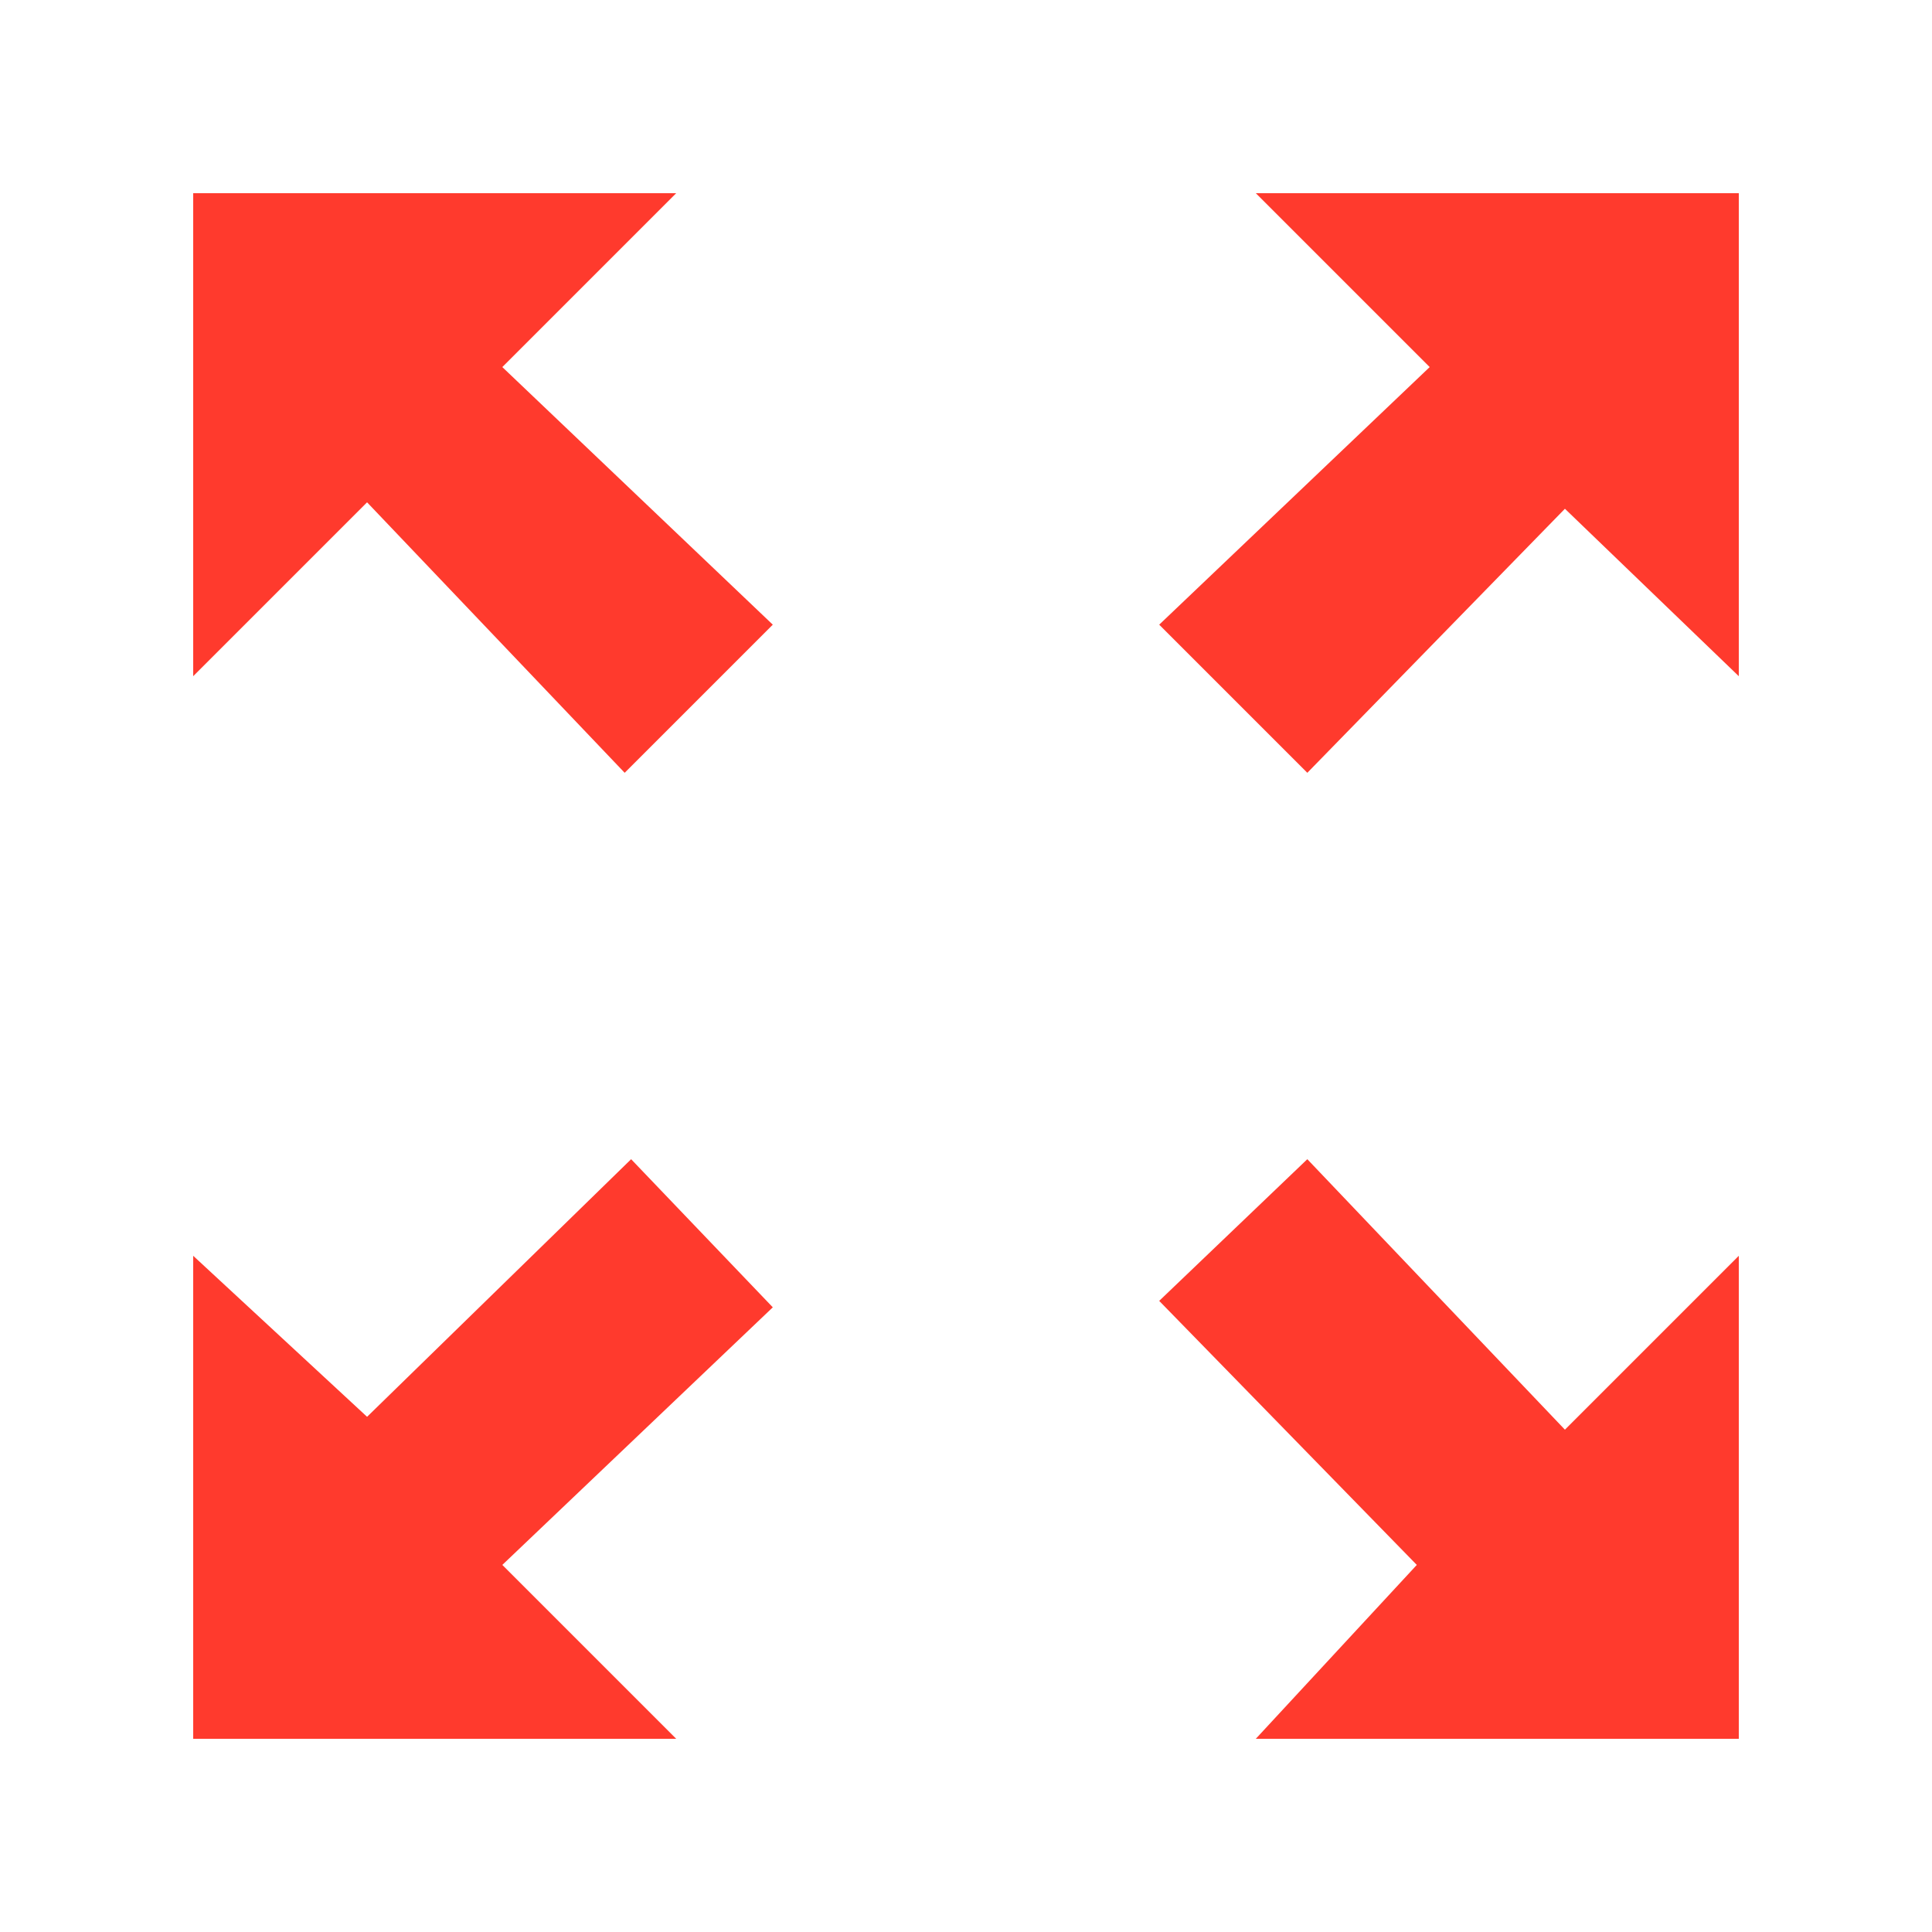
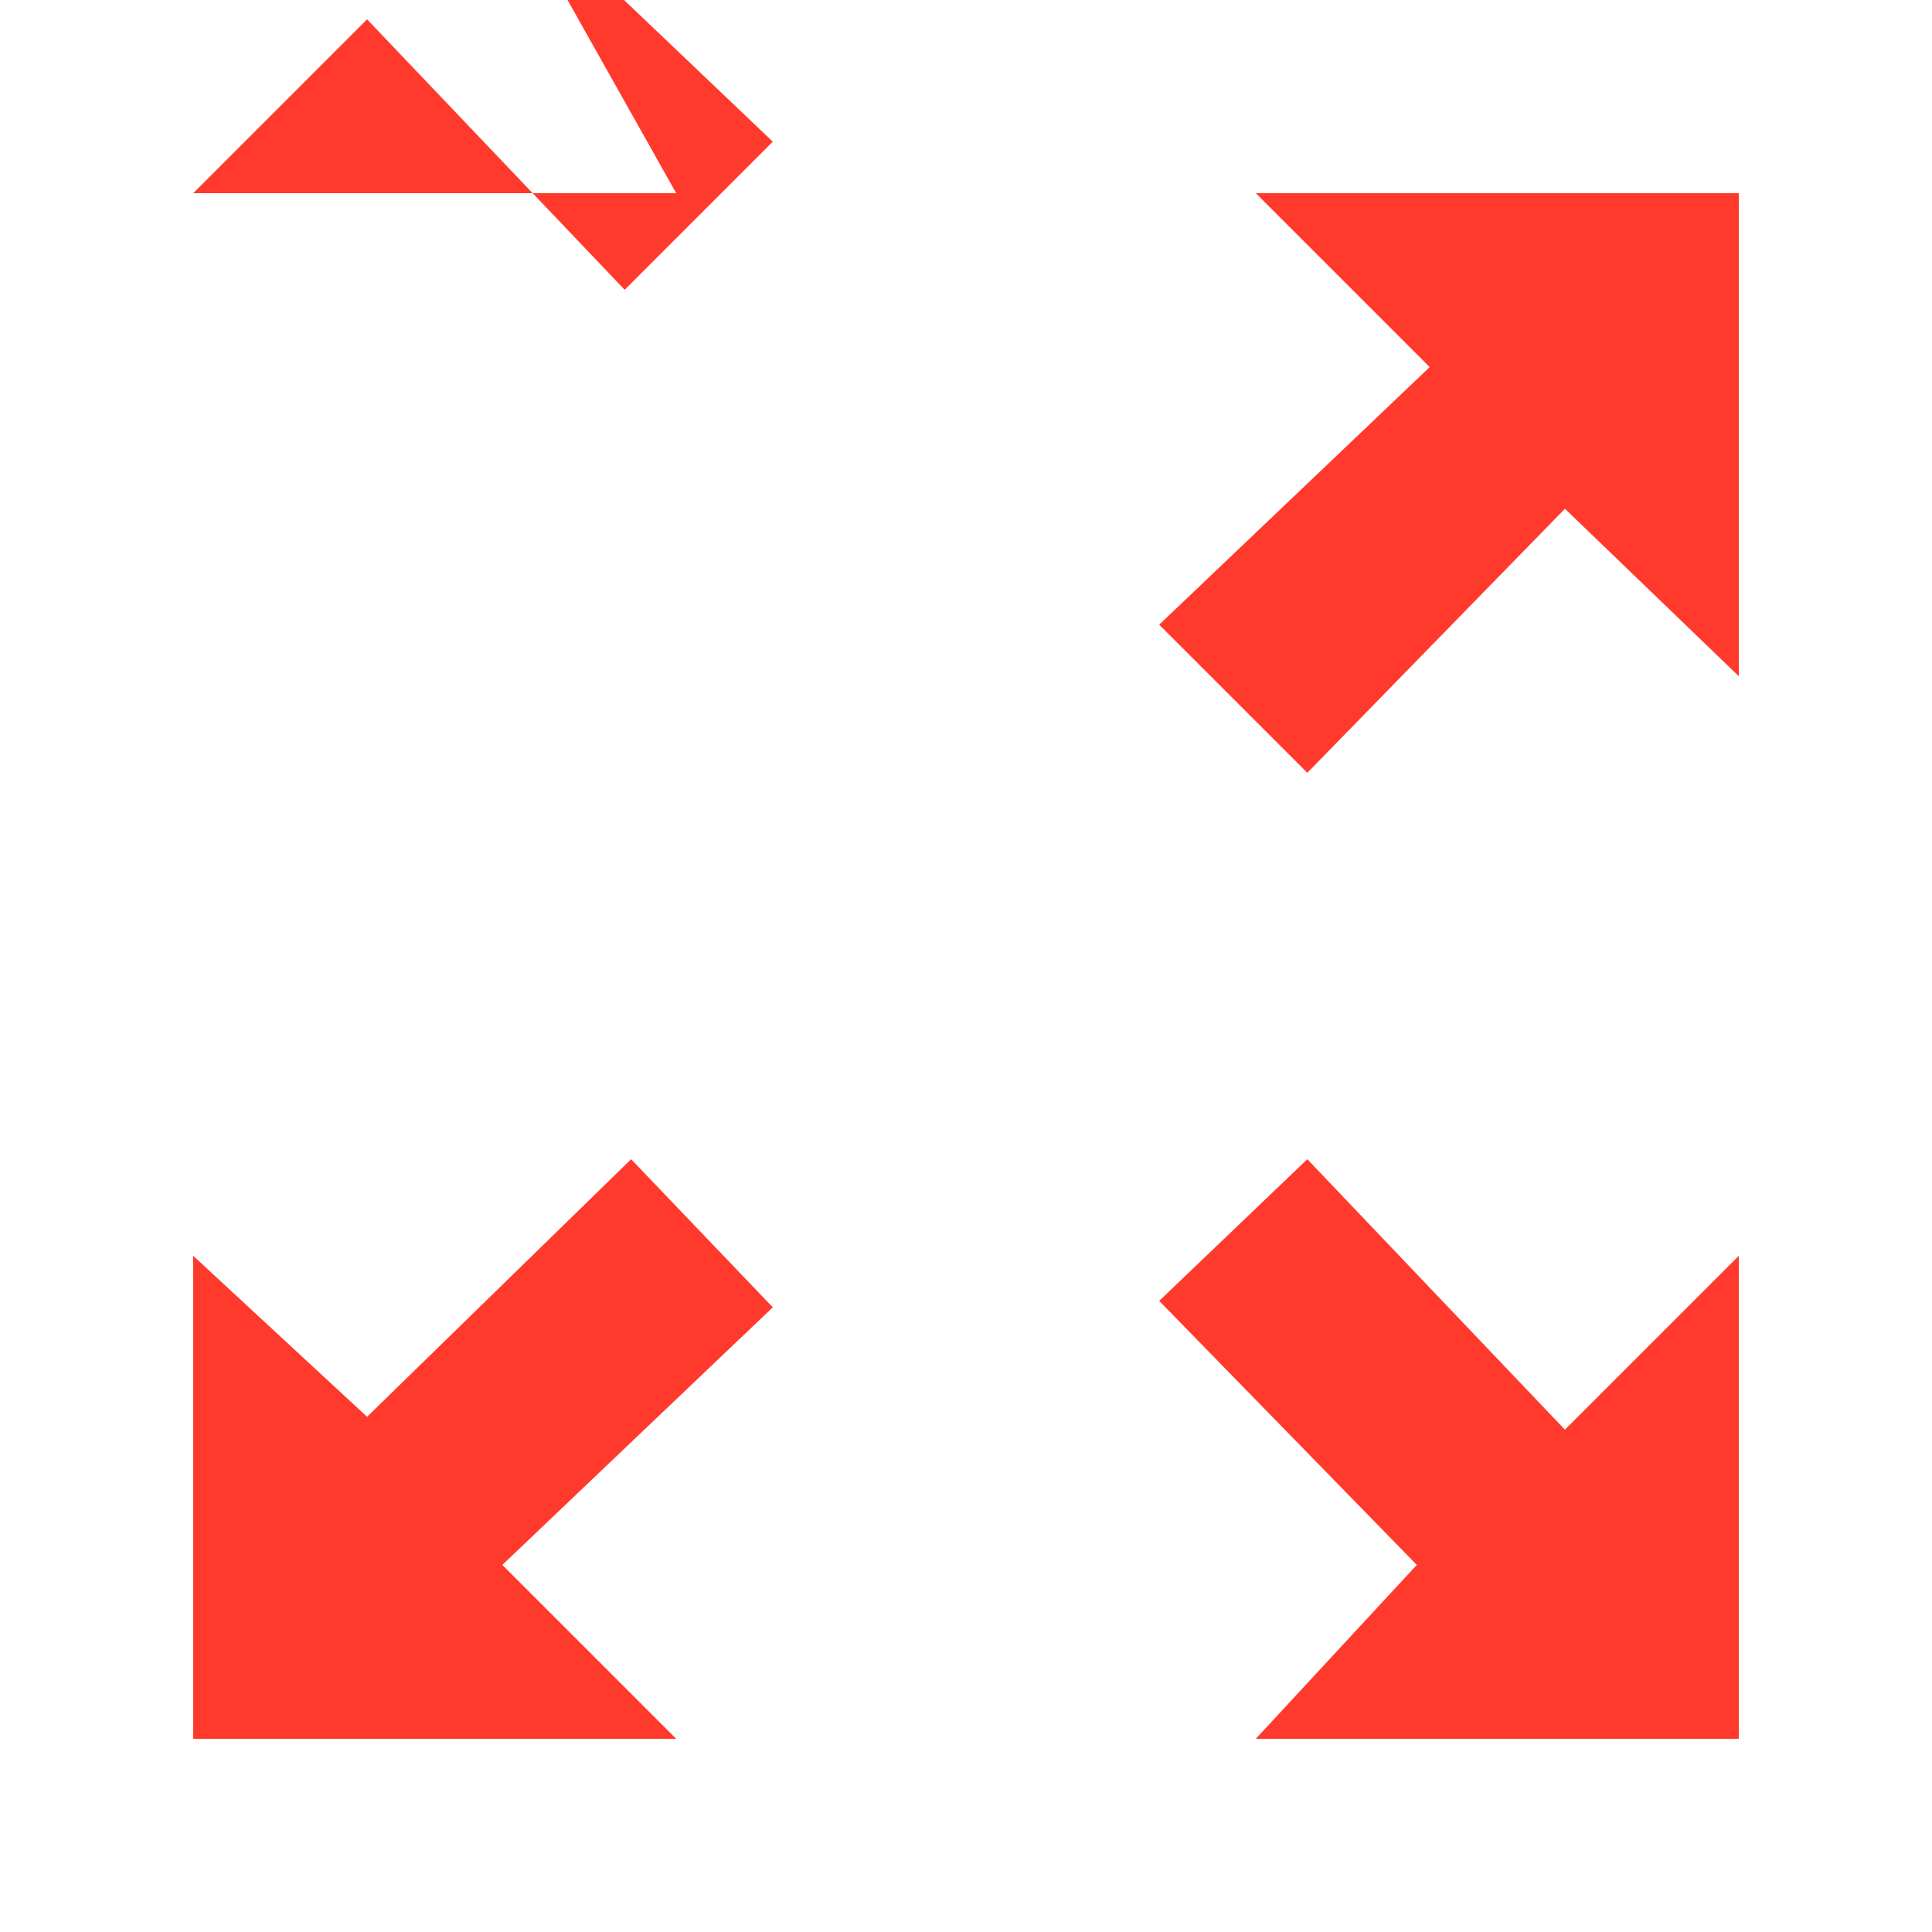
<svg xmlns="http://www.w3.org/2000/svg" version="1.2" viewBox="0 0 30 30" width="30" height="30">
  <style>.a{fill:#ff3a2d}</style>
-   <path class="a" d="m10.5 3h-7.5v7.5l2.7-2.7 4 4.2 2.3-2.3-4.2-4zm9 0l2.7 2.7-4.2 4 2.3 2.3 4-4.1 2.7 2.6v-7.5zm0.8 15l-2.3 2.2 4 4.1-2.5 2.7h7.5v-7.5l-2.7 2.7zm-10.5 0l-4.1 4-2.7-2.5v7.5h7.5l-2.7-2.7 4.2-4z" />
+   <path class="a" d="m10.5 3h-7.5l2.7-2.7 4 4.2 2.3-2.3-4.2-4zm9 0l2.7 2.7-4.2 4 2.3 2.3 4-4.1 2.7 2.6v-7.5zm0.8 15l-2.3 2.2 4 4.1-2.5 2.7h7.5v-7.5l-2.7 2.7zm-10.5 0l-4.1 4-2.7-2.5v7.5h7.5l-2.7-2.7 4.2-4z" />
</svg>